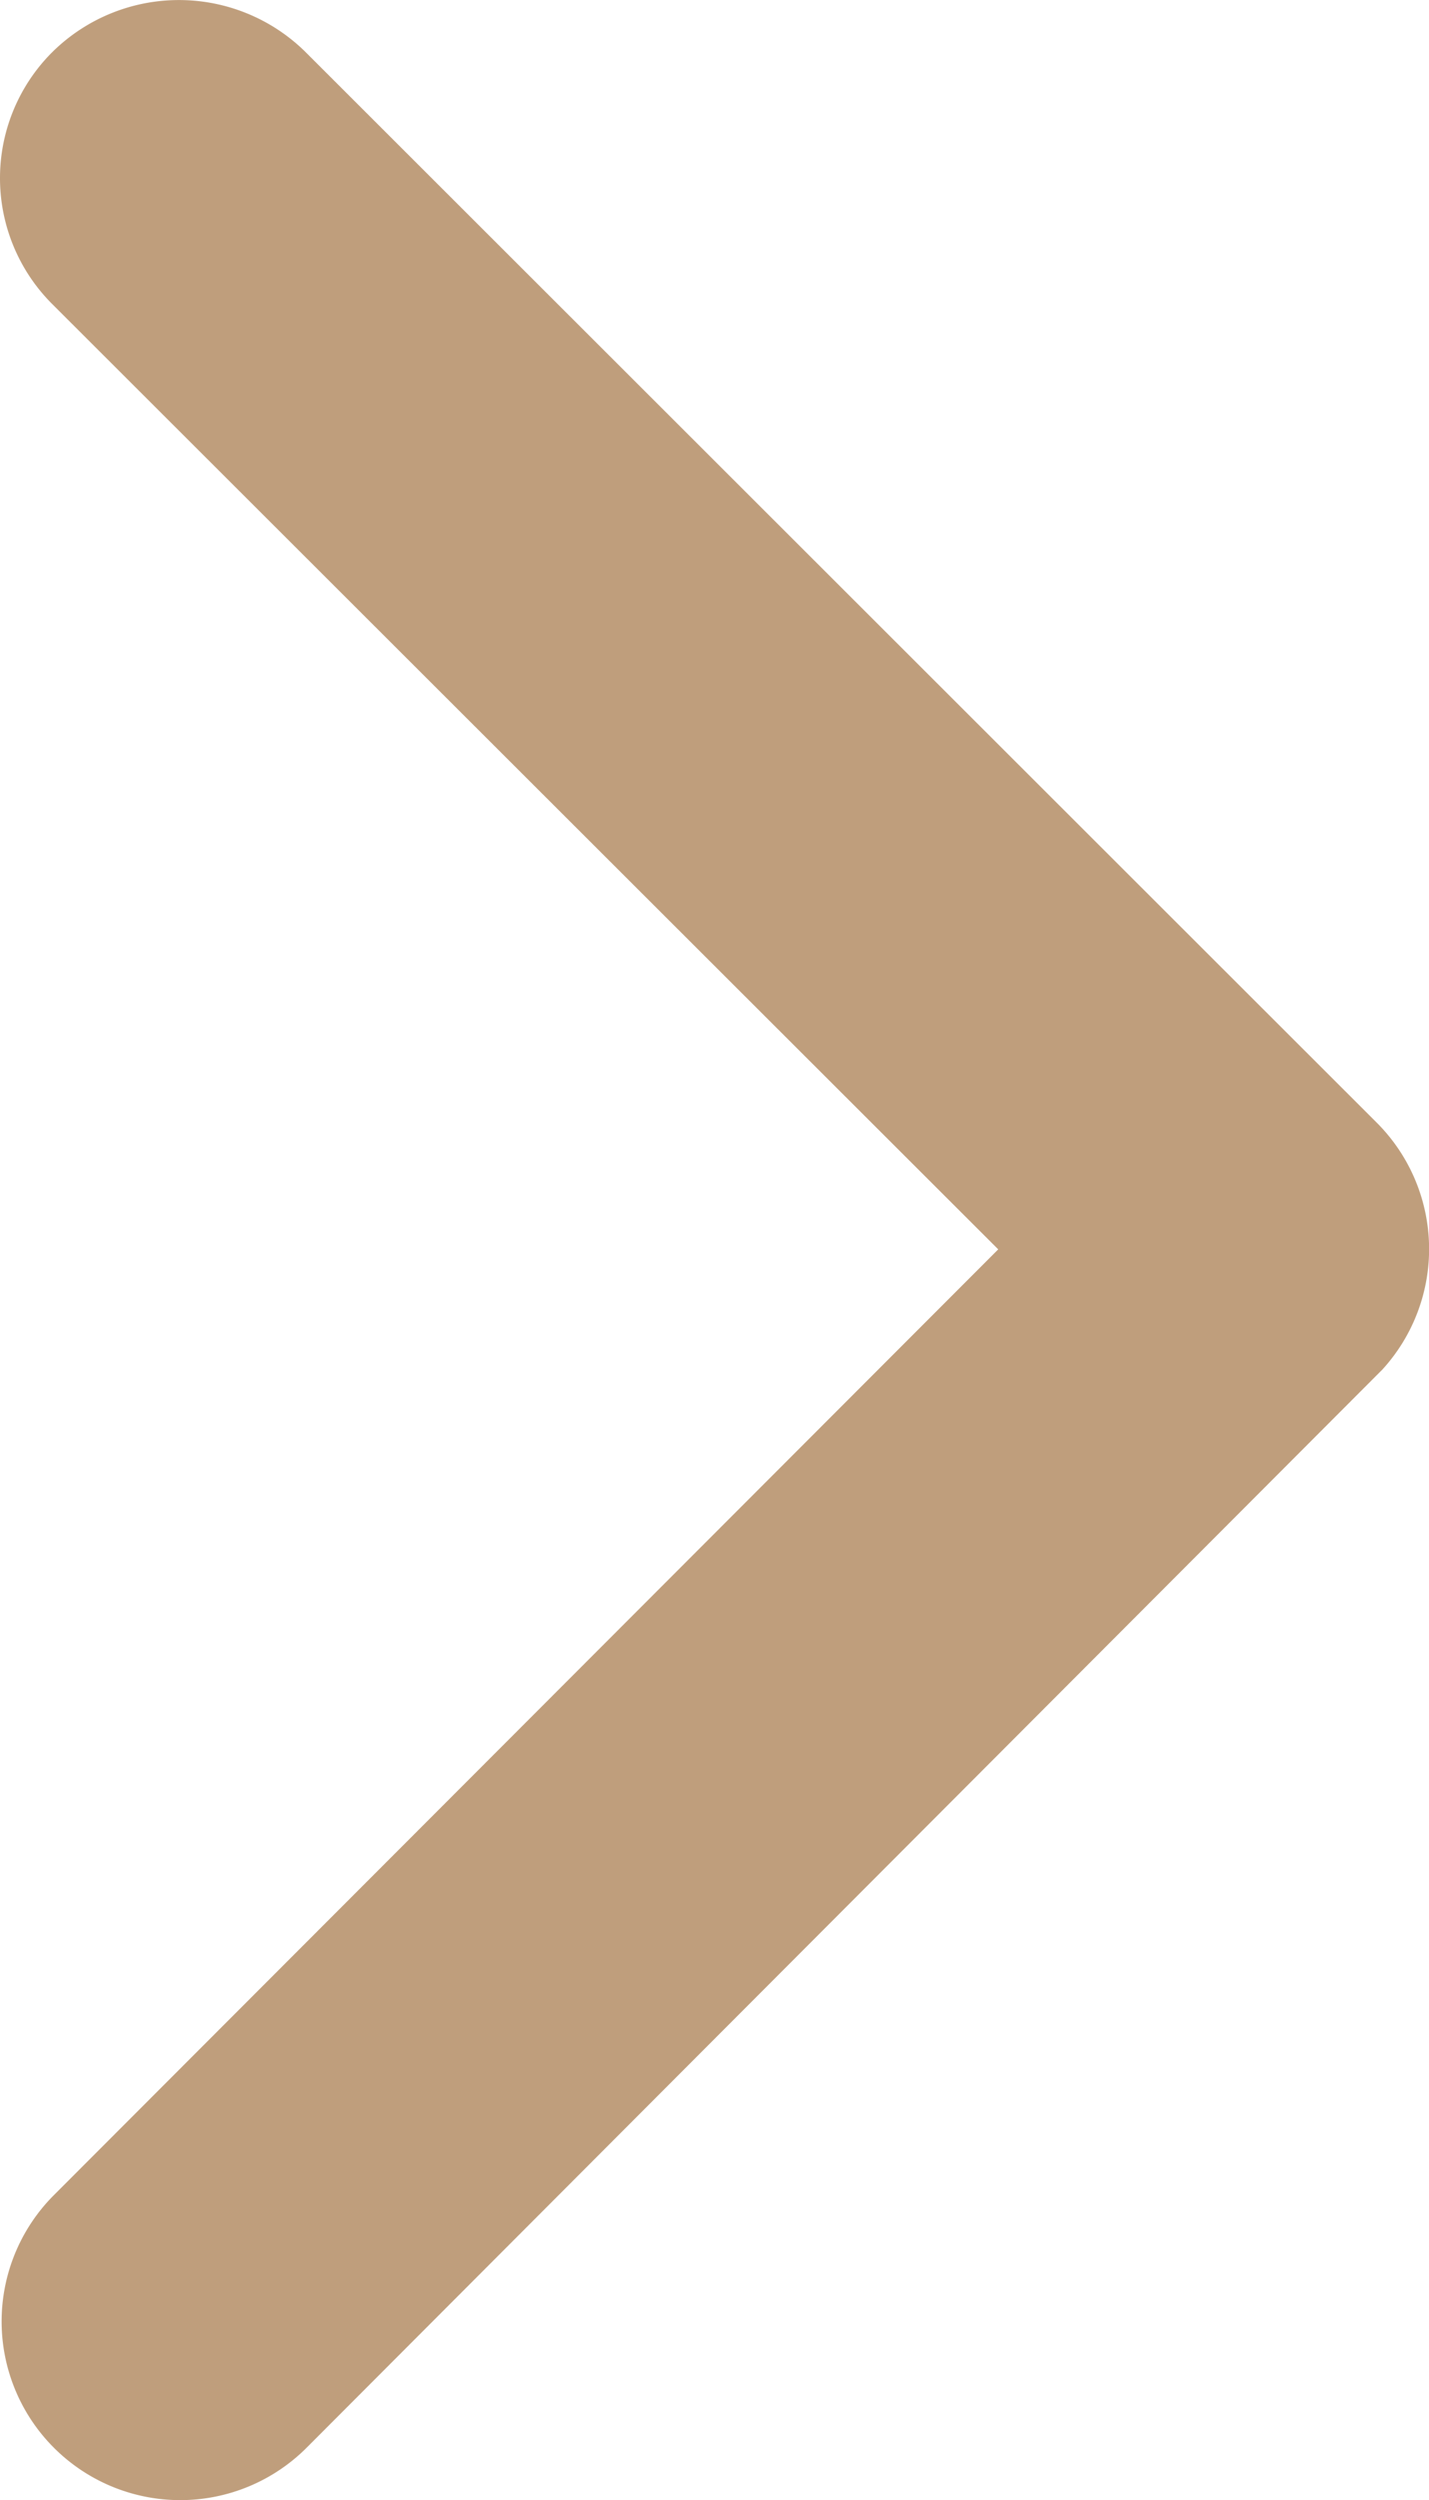
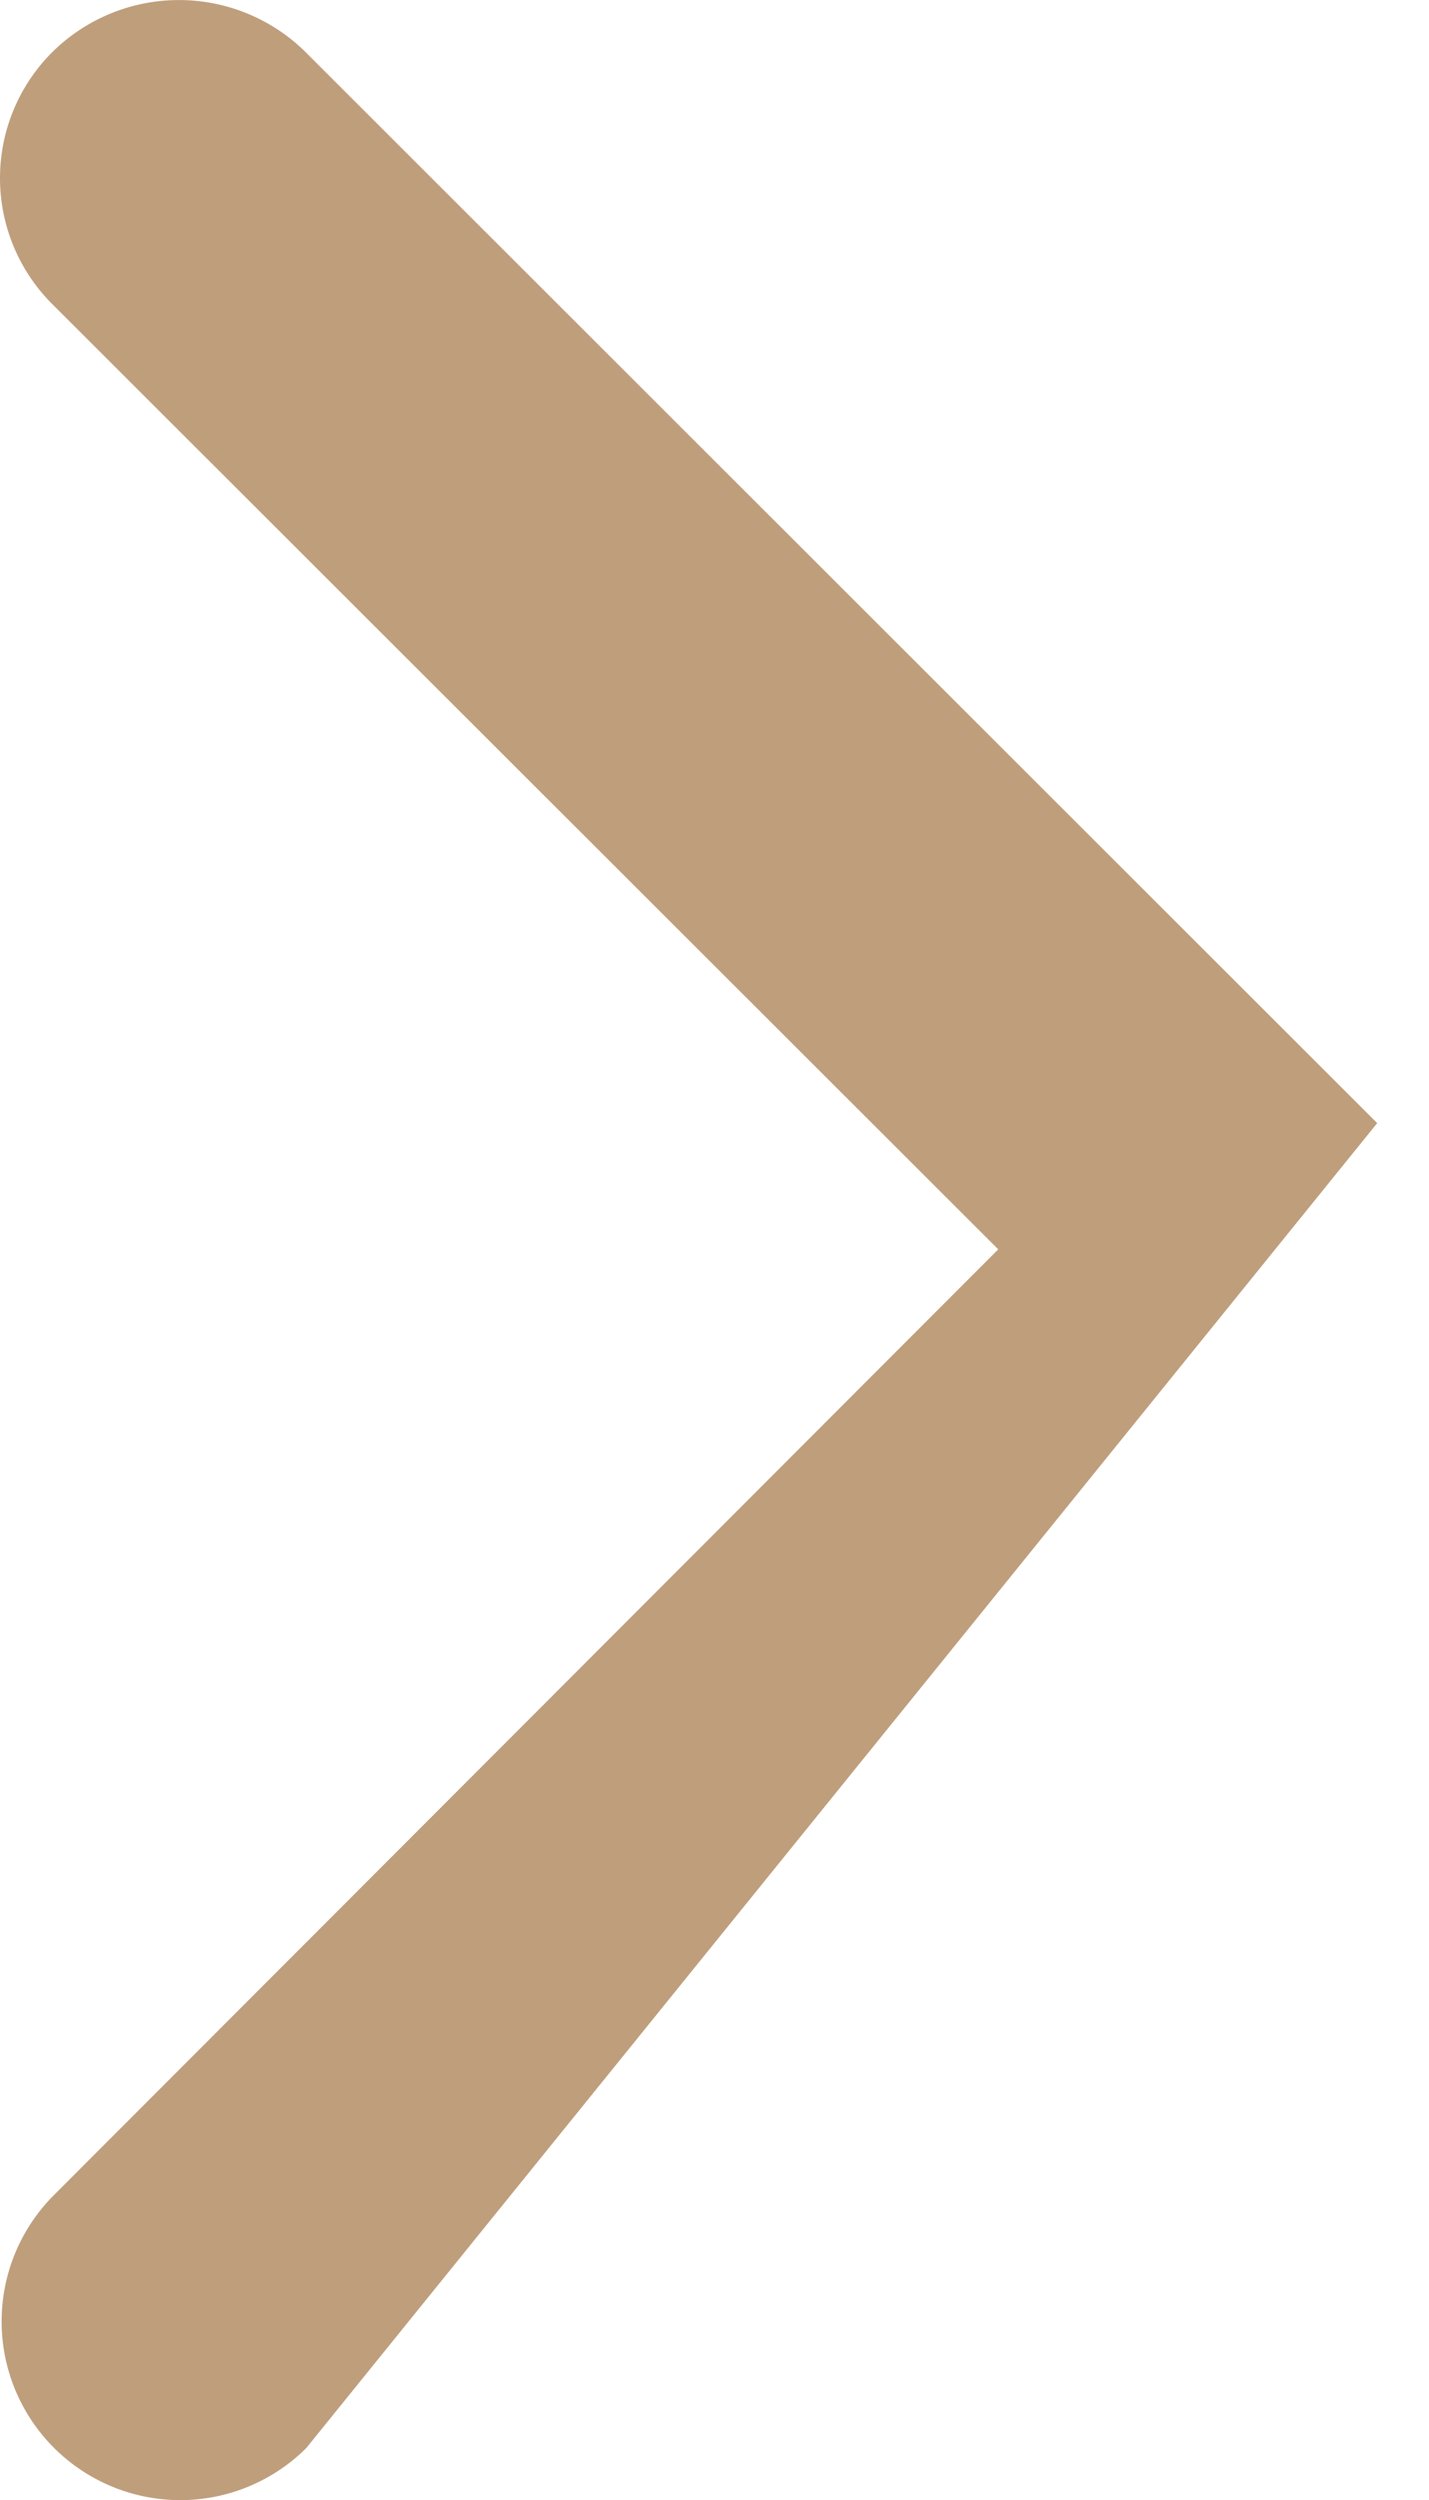
<svg xmlns="http://www.w3.org/2000/svg" width="20" height="34.979" viewBox="0 0 20 34.979">
-   <path d="M17.5,13.971,30.722.734a2.489,2.489,0,0,1,3.53,0,2.521,2.521,0,0,1,0,3.541l-14.986,15a2.5,2.5,0,0,1-3.447.073L.729,4.286A2.5,2.5,0,0,1,4.259.745Z" transform="translate(0 34.979) rotate(-90)" fill="#bf9e7c" />
+   <path d="M17.5,13.971,30.722.734a2.489,2.489,0,0,1,3.53,0,2.521,2.521,0,0,1,0,3.541l-14.986,15L.729,4.286A2.5,2.5,0,0,1,4.259.745Z" transform="translate(0 34.979) rotate(-90)" fill="#bf9e7c" />
</svg>